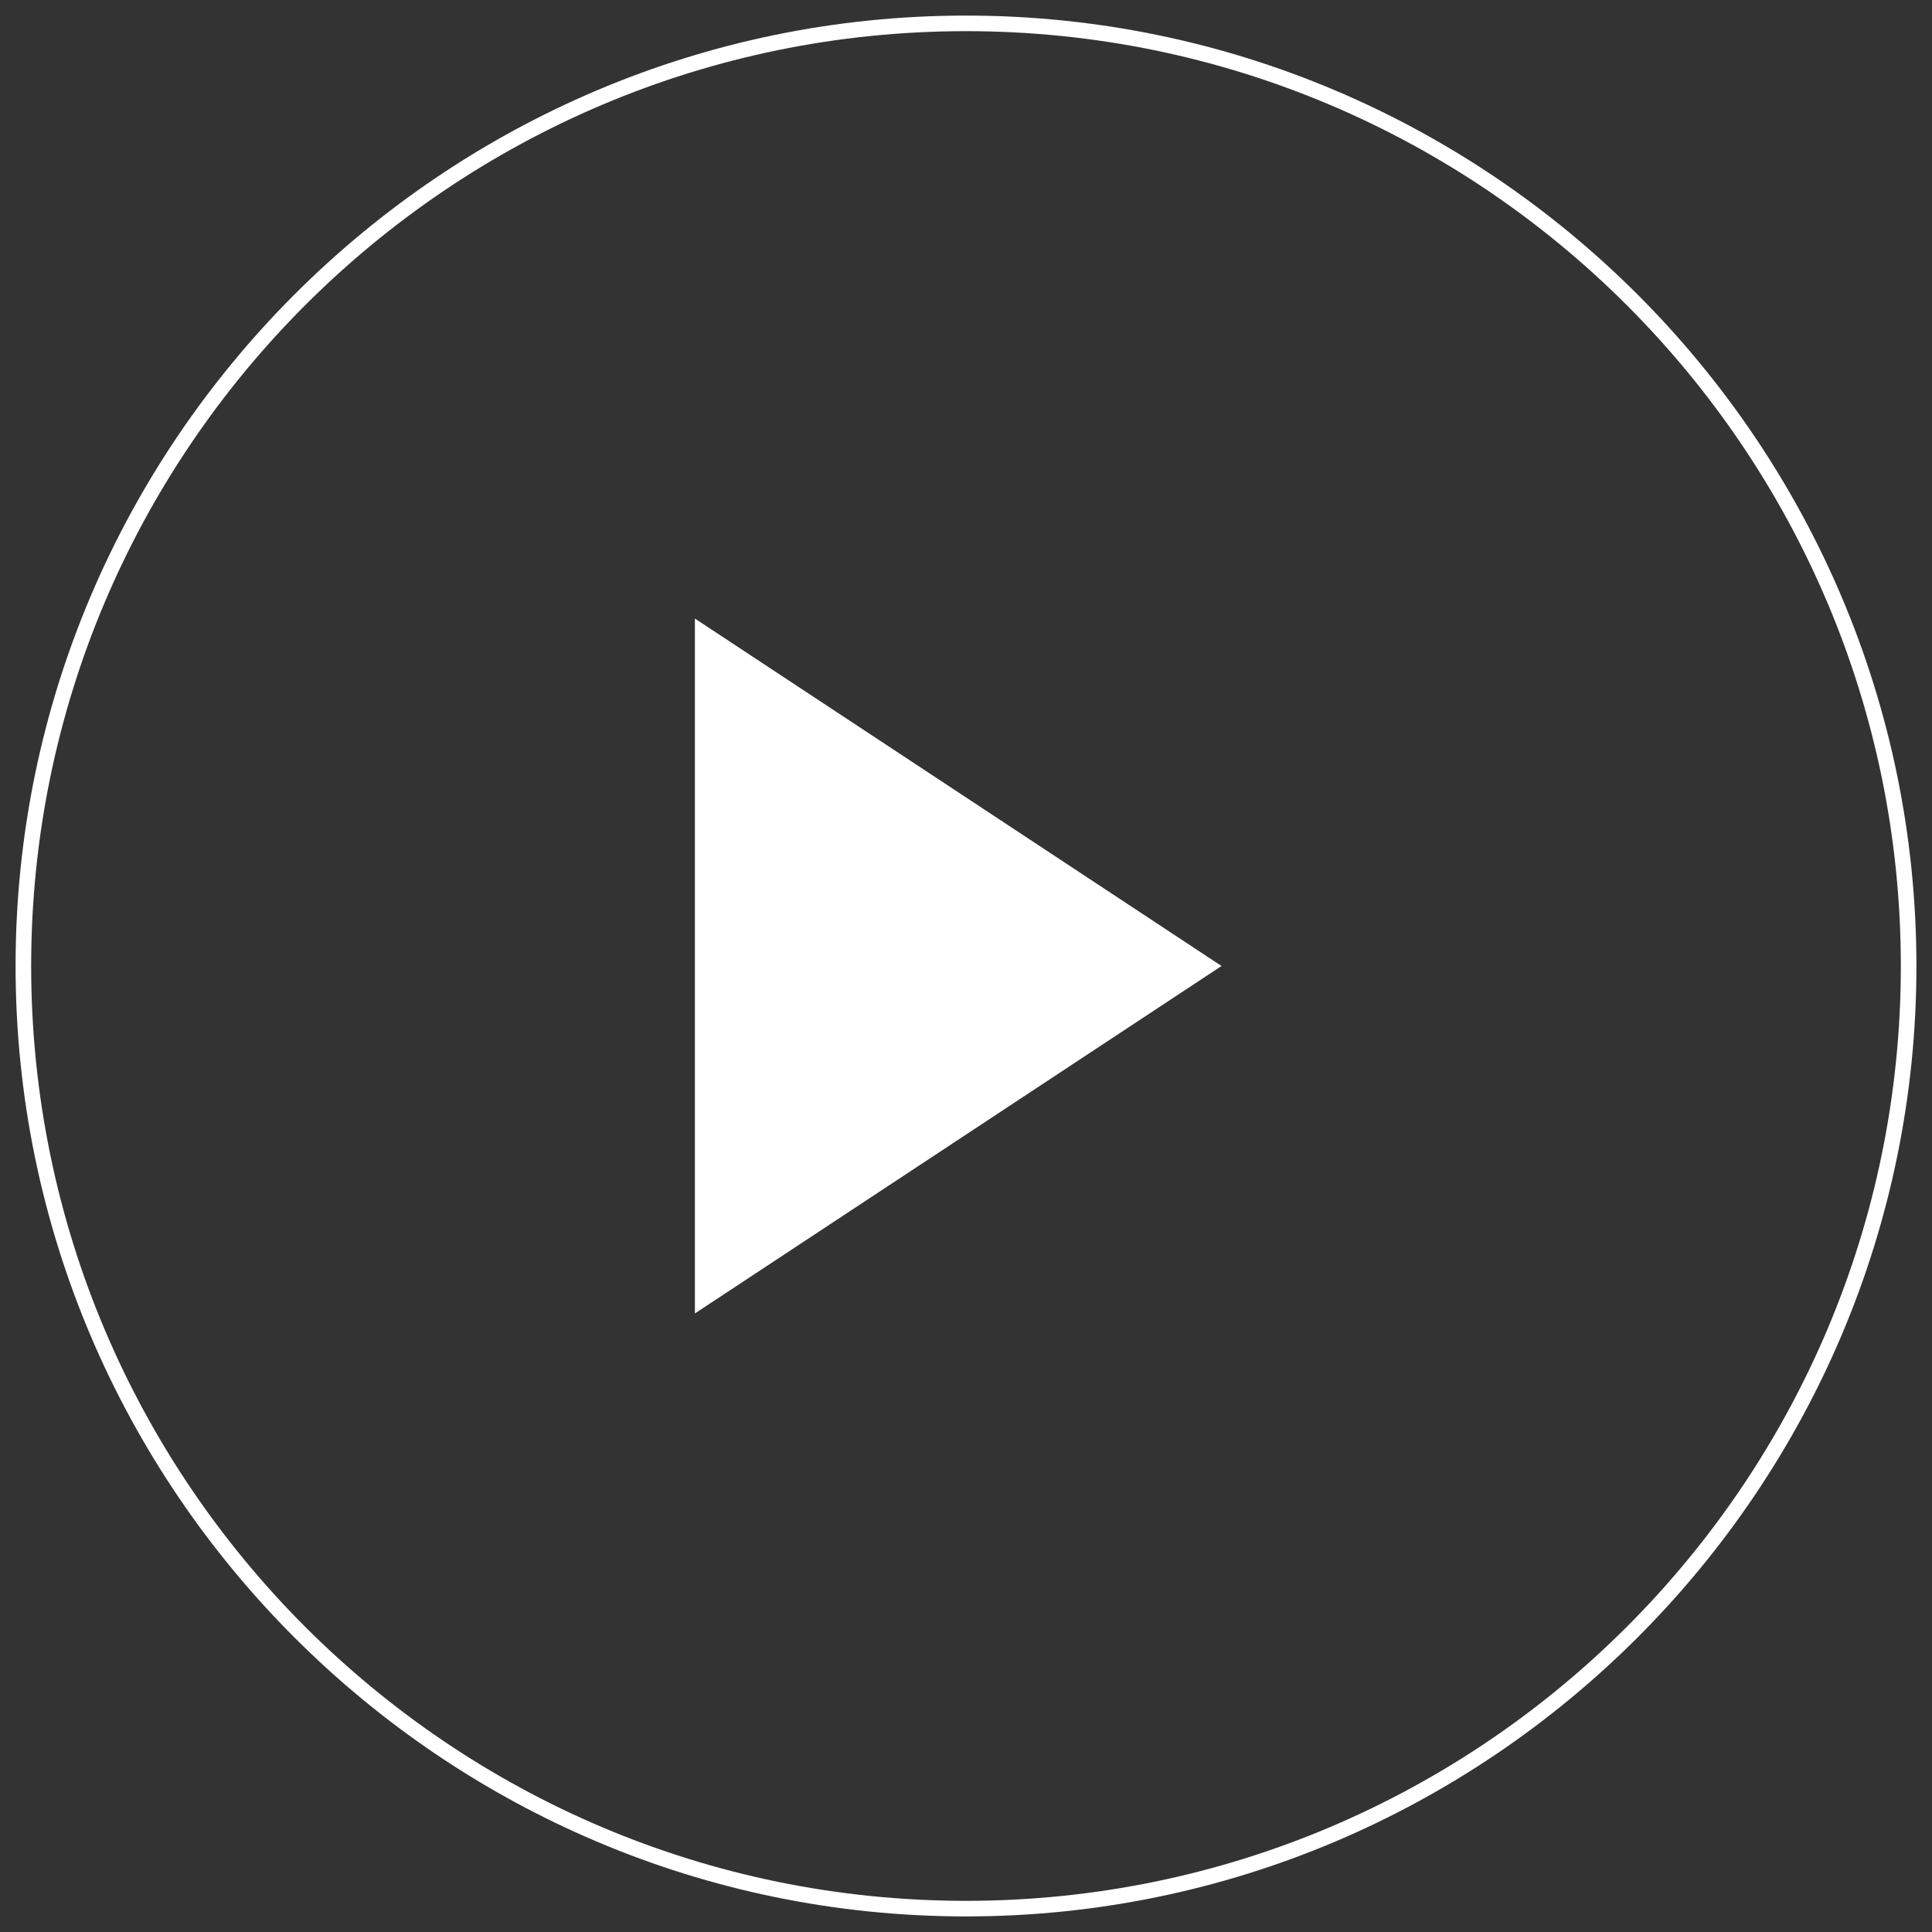
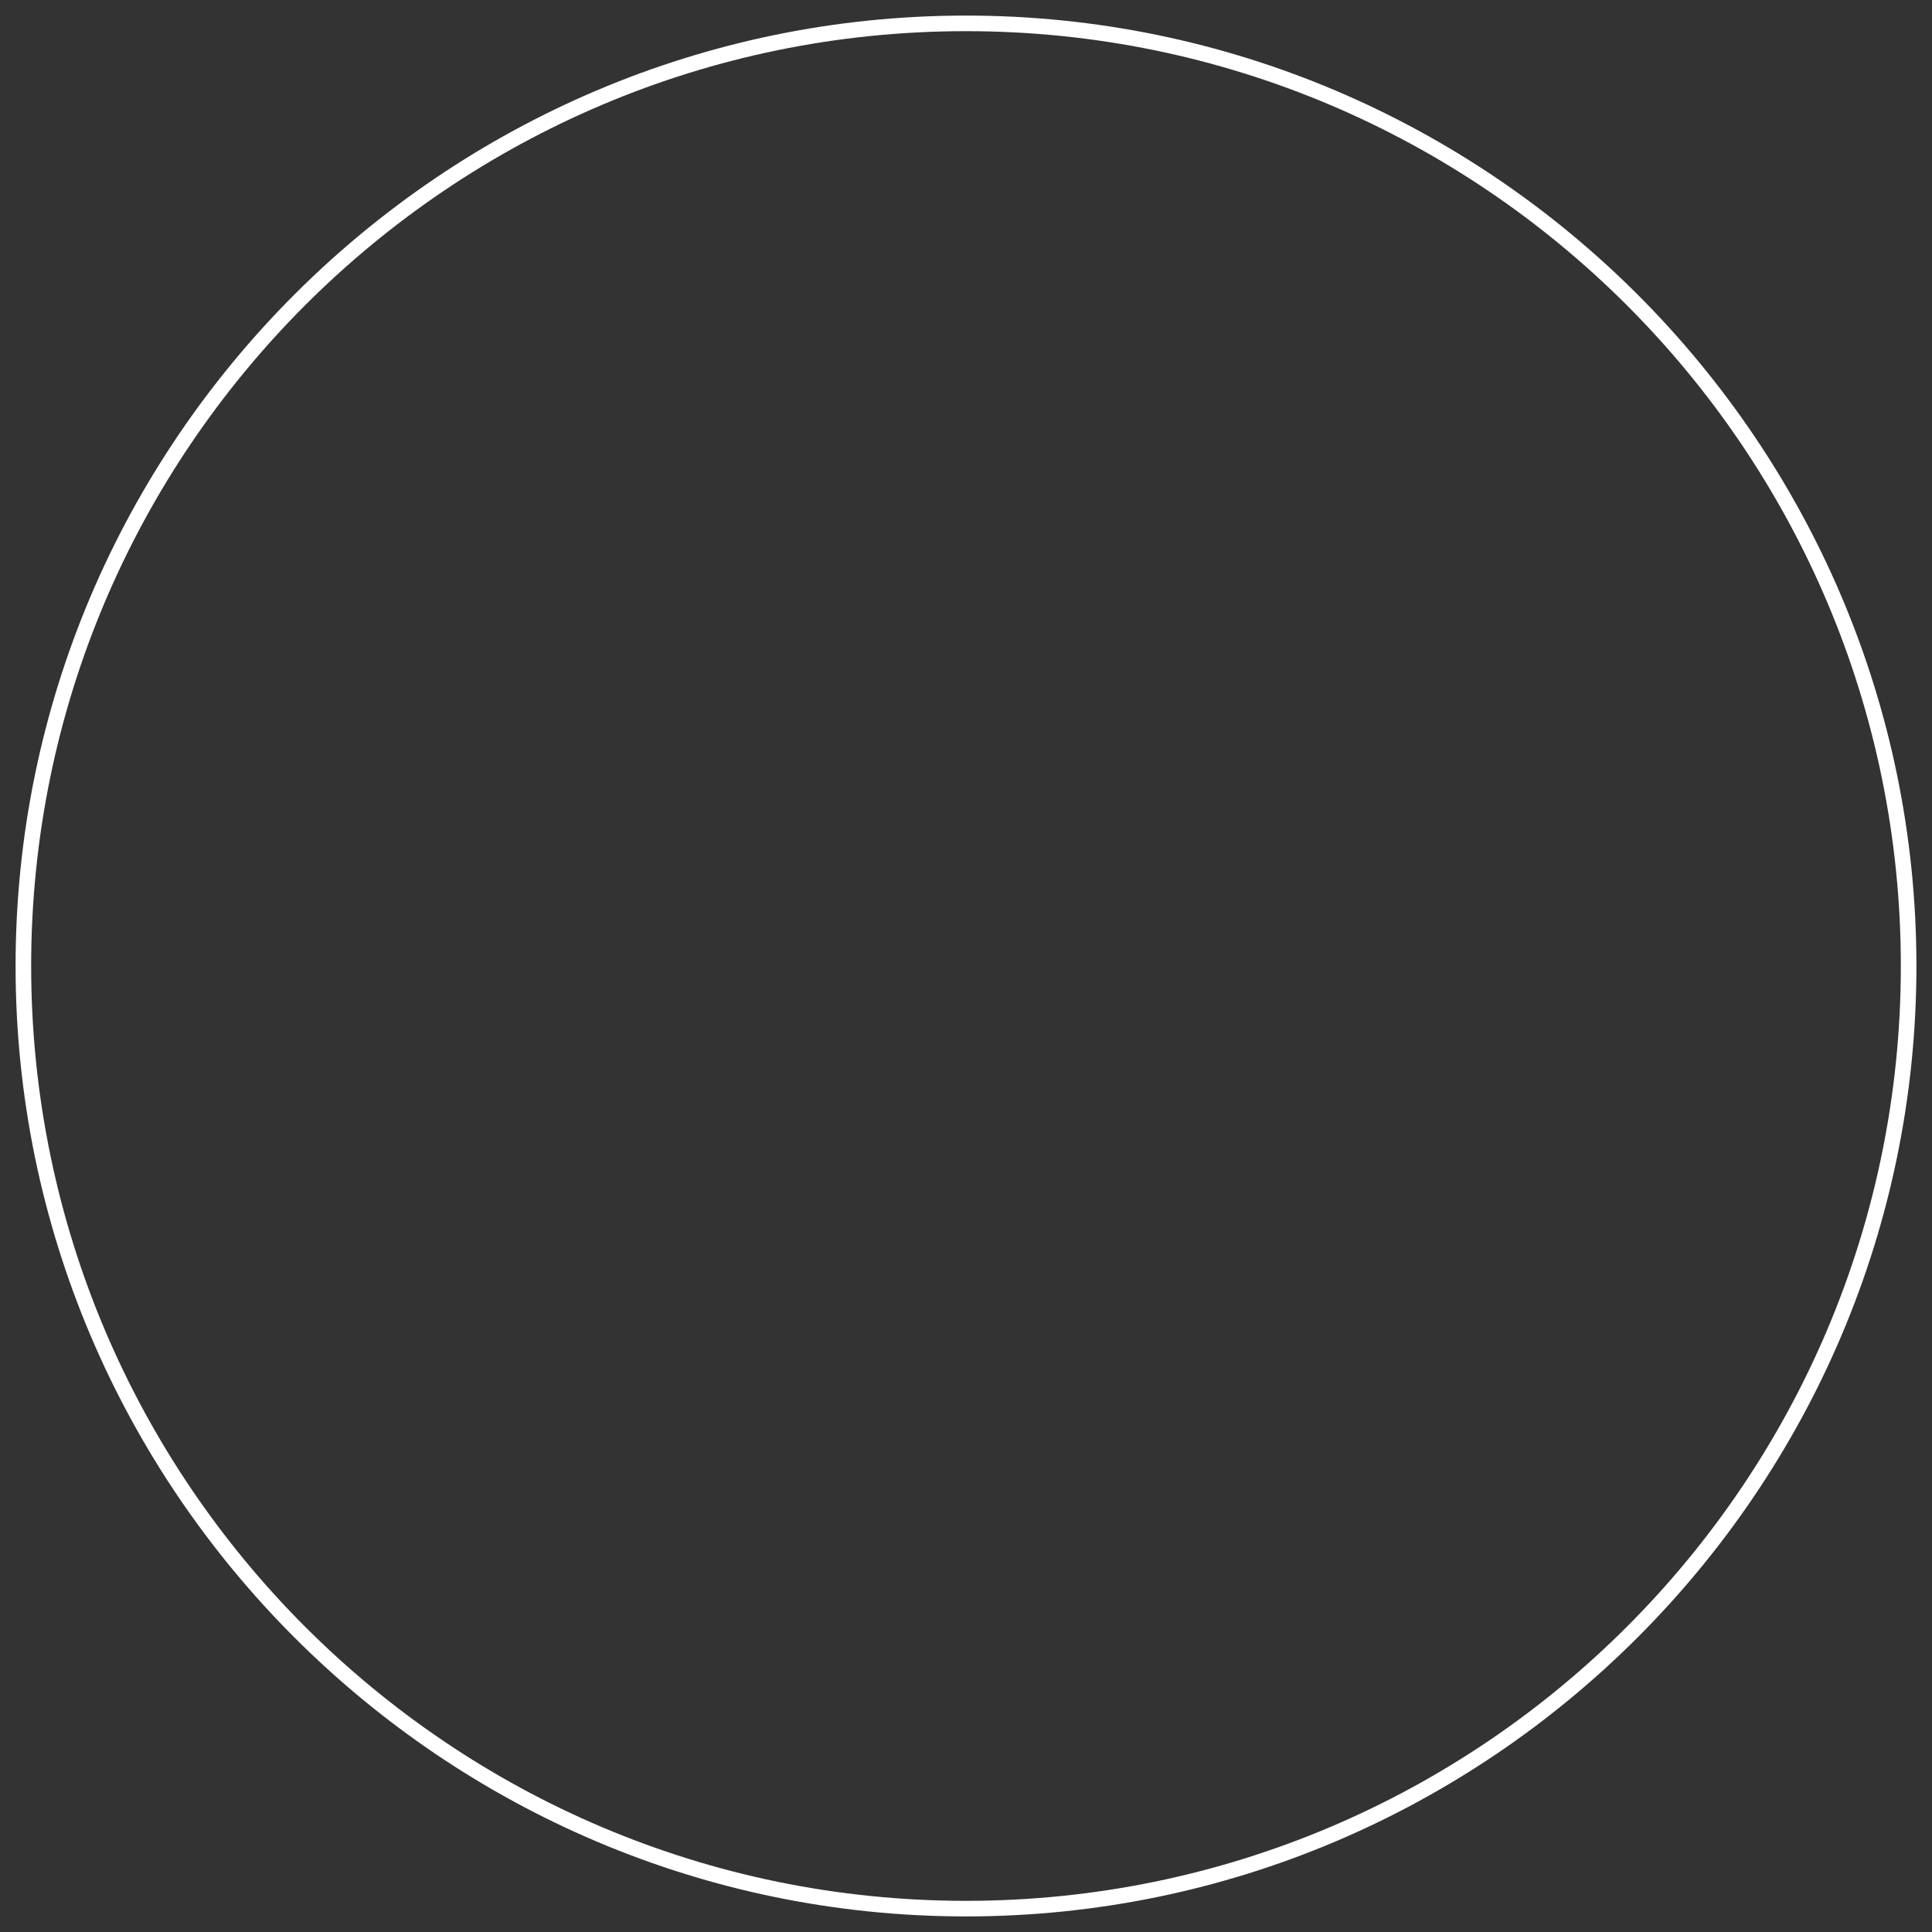
<svg xmlns="http://www.w3.org/2000/svg" version="1.1" id="Layer_1" x="0px" y="0px" viewBox="0 0 124 124" style="enable-background:new 0 0 124 124;" xml:space="preserve">
  <rect x="0" y="0" width="124" height="124" fill="#333333" stroke="none" />
  <style type="text/css">
	.st0{fill:#FFFFFF;}
	.st1{fill-rule:evenodd;clip-rule:evenodd;fill:#FFFFFF;}
</style>
  <g id="Individual-Listings">
    <g id="_x30_4-Individual-Listings" transform="translate(-958, -1820)">
      <g id="Group" transform="translate(959, 1821)">
        <g id="Oval">
          <path class="st0" d="M61,122C27.4,122,0,94.6,0,61S27.4,0,61,0s61,27.4,61,61S94.6,122,61,122z M61,1C27.9,1,1,27.9,1,61      c0,33.1,26.9,60,60,60c33.1,0,60-26.9,60-60C121,27.9,94.1,1,61,1z" />
        </g>
        <g id="Triangle">
-           <polygon class="st1" points="77.4,61 43.6,83.3 43.6,38.7     " />
-         </g>
+           </g>
      </g>
    </g>
  </g>
</svg>